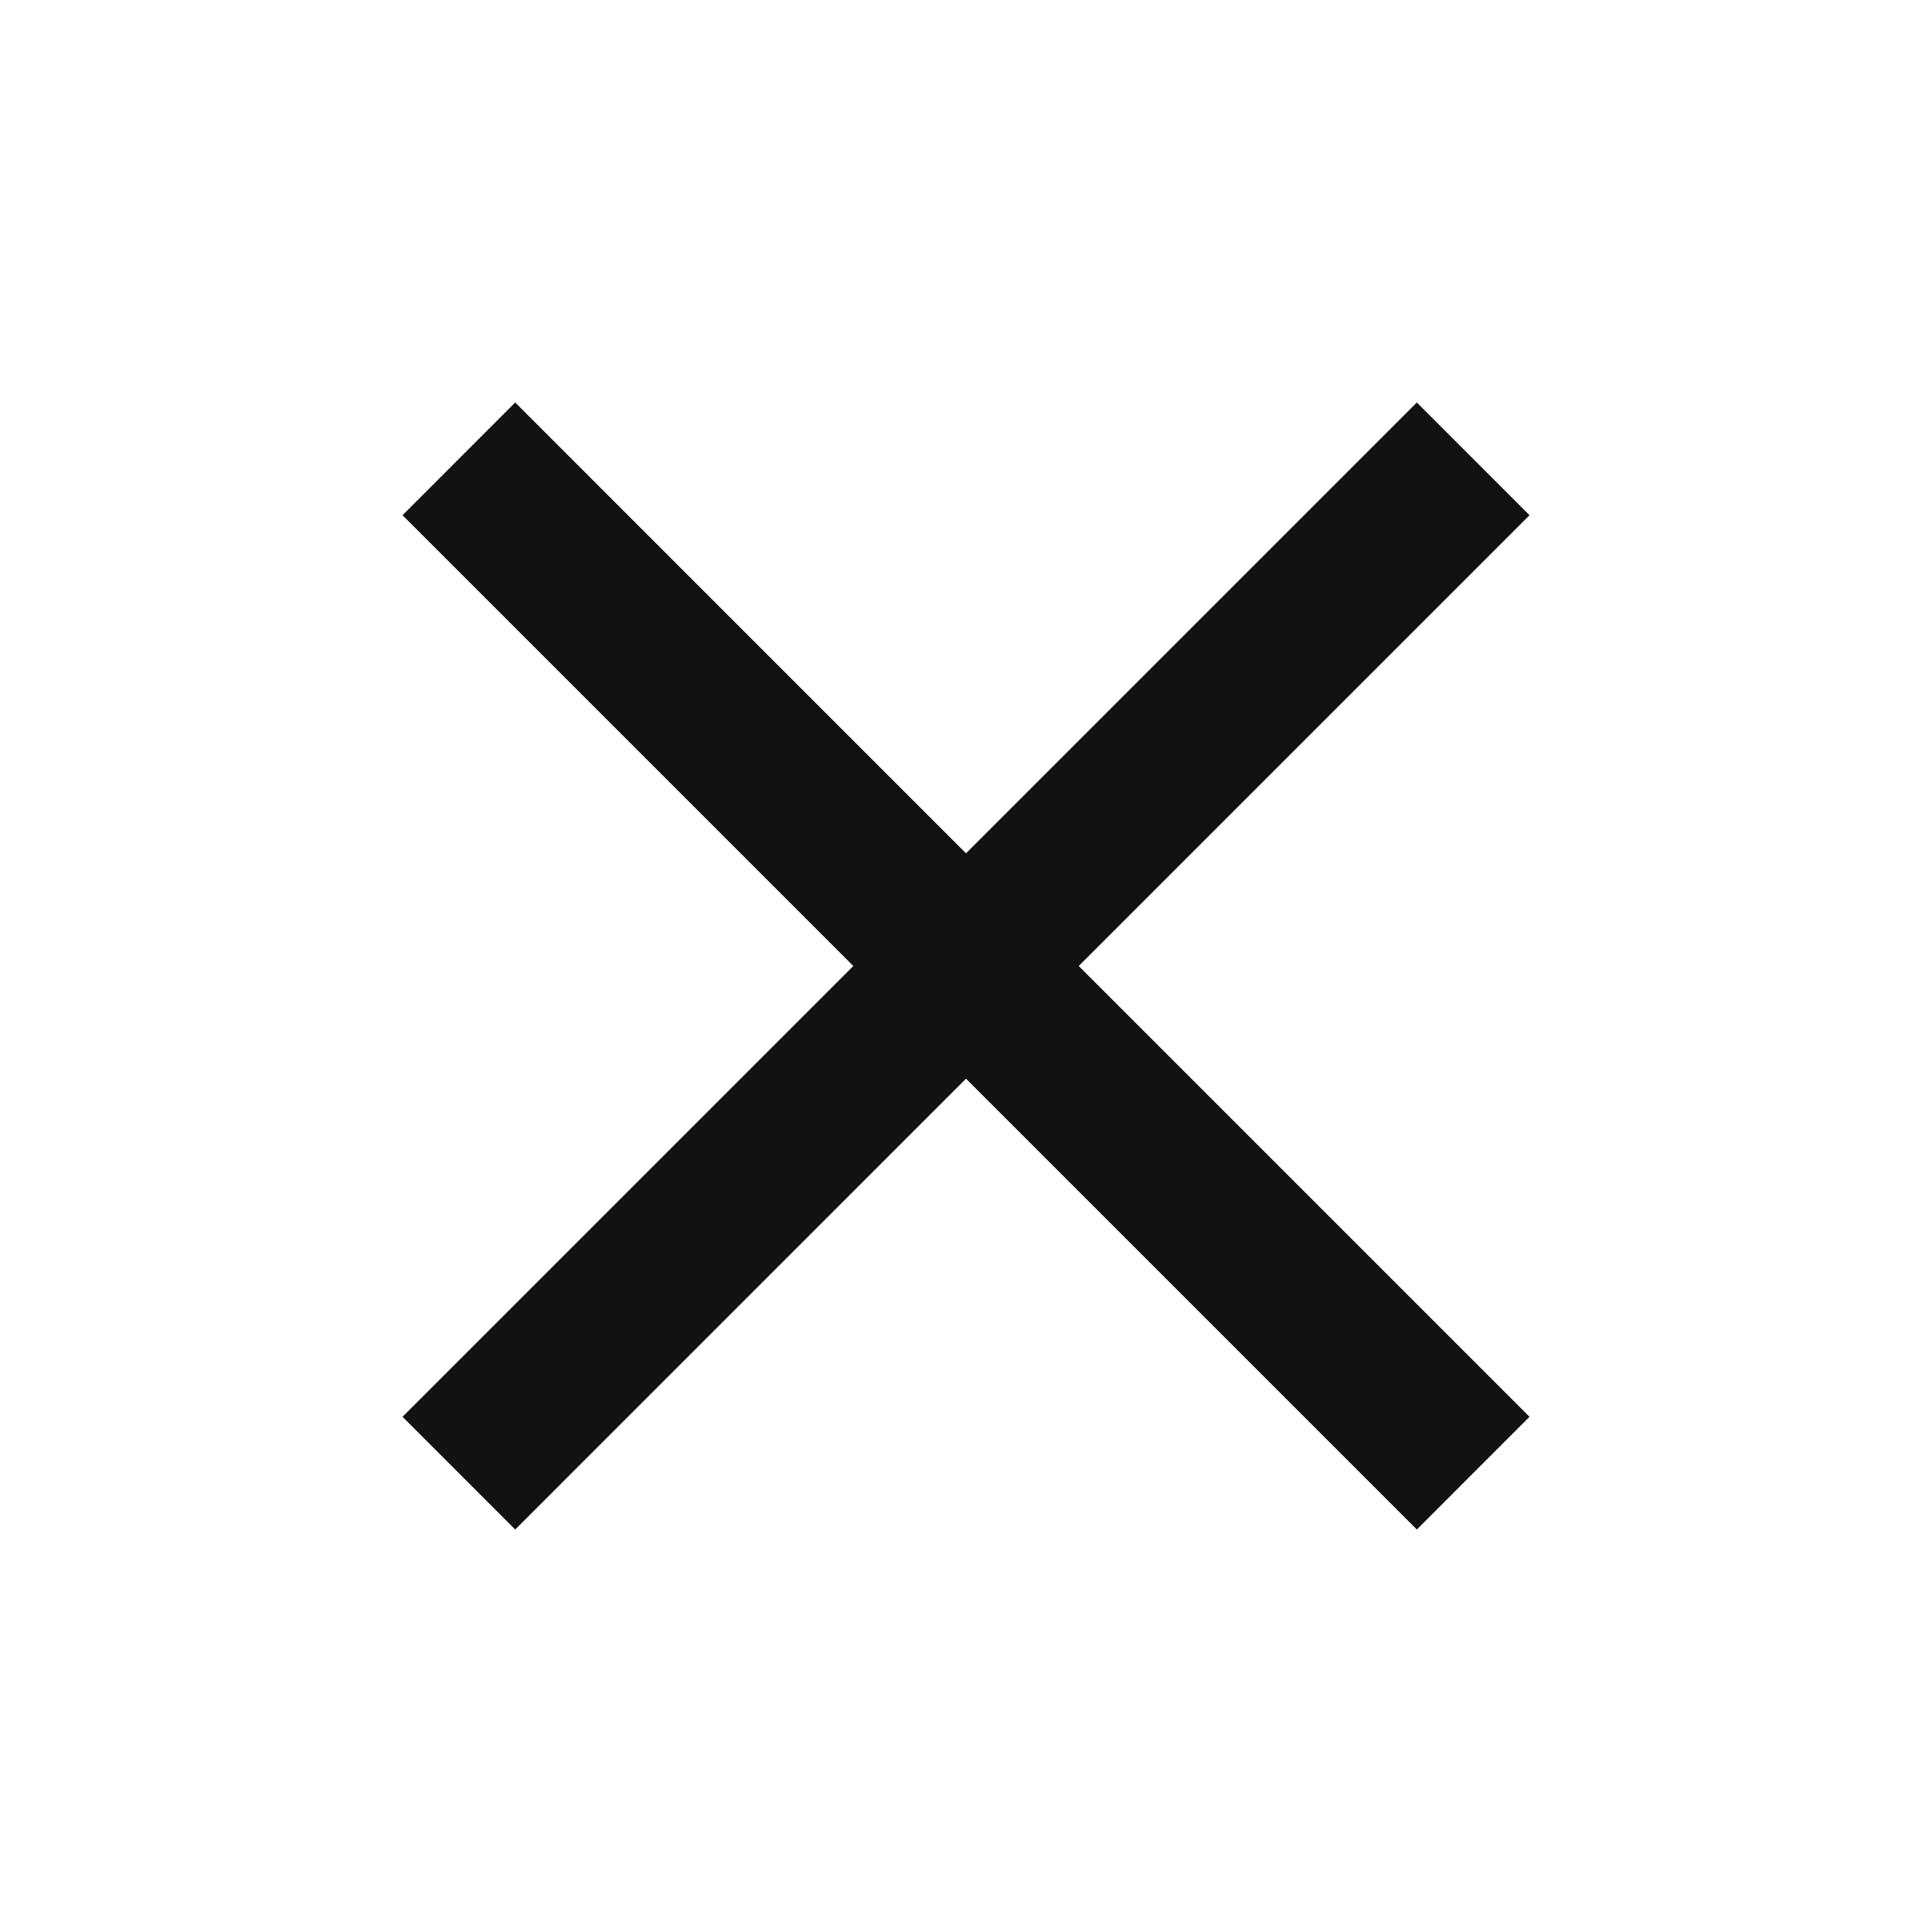
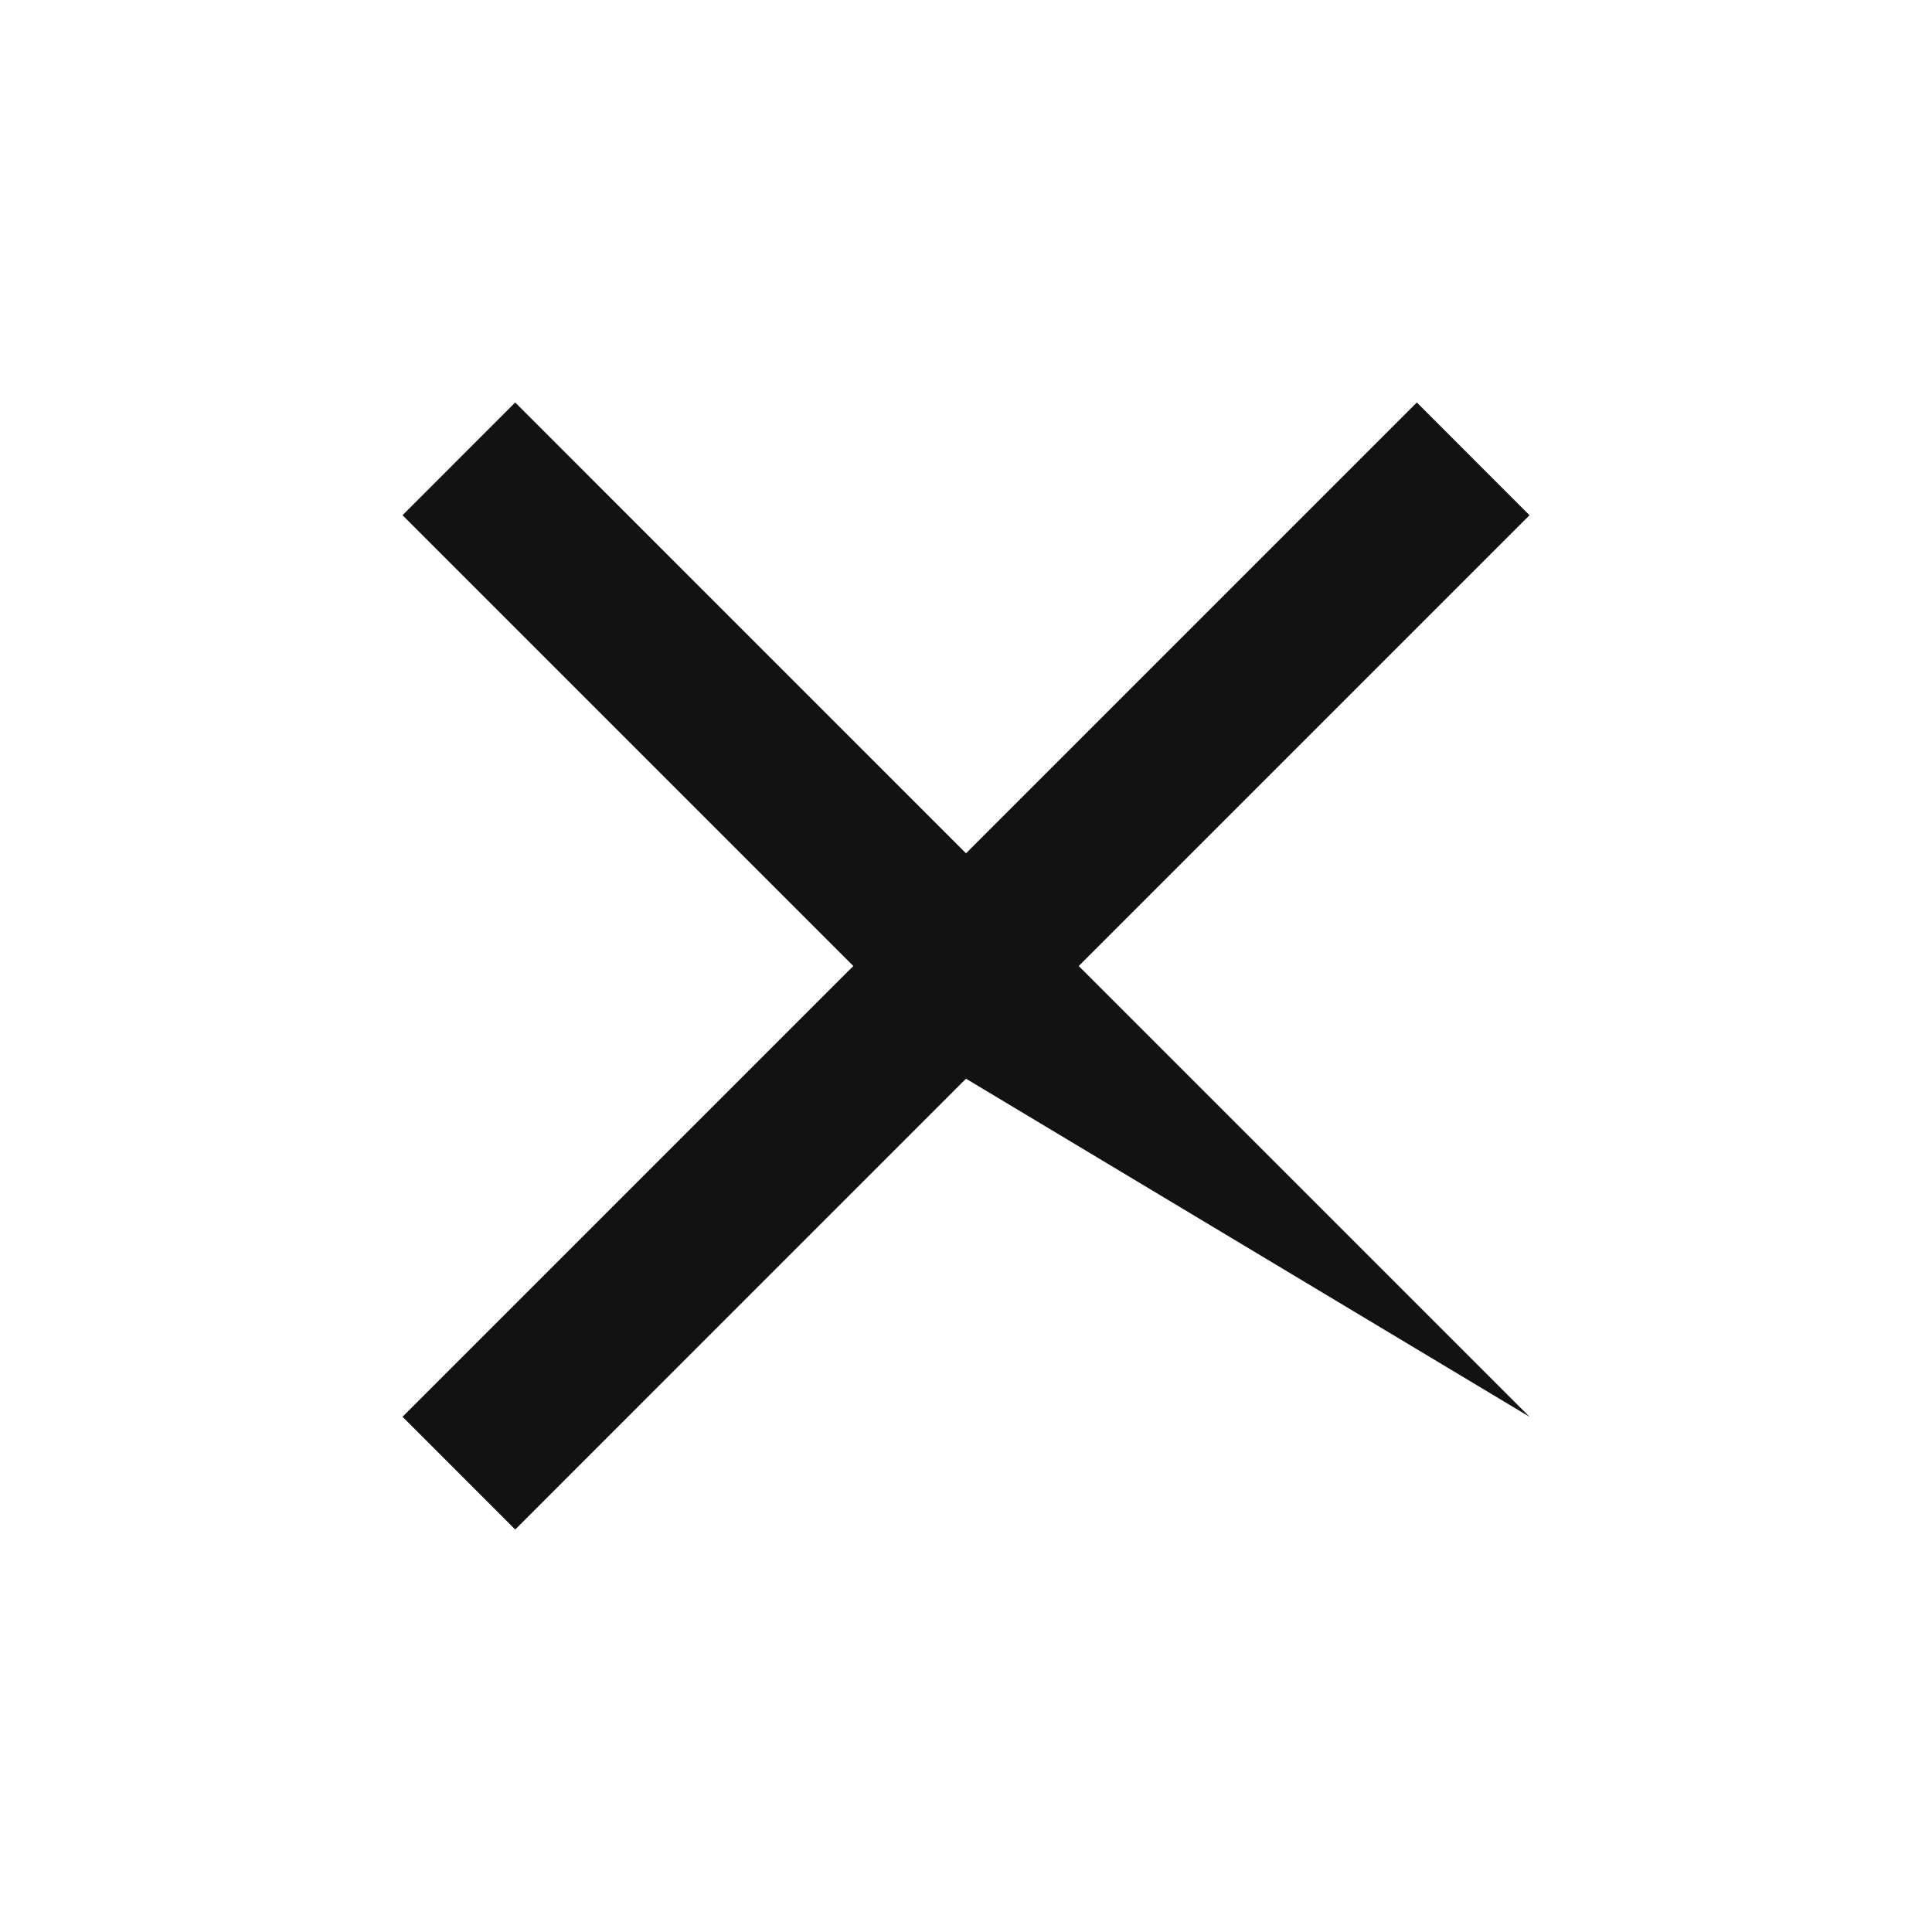
<svg xmlns="http://www.w3.org/2000/svg" width="40" height="40" viewBox="0 0 40 40" fill="none">
-   <path d="M10.667 31.667L8.334 29.333L17.667 20L8.334 10.667L10.667 8.333L20 17.667L29.334 8.333L31.667 10.667L22.334 20L31.667 29.333L29.334 31.667L20 22.333L10.667 31.667Z" fill="#121212" />
+   <path d="M10.667 31.667L8.334 29.333L17.667 20L8.334 10.667L10.667 8.333L20 17.667L29.334 8.333L31.667 10.667L22.334 20L31.667 29.333L20 22.333L10.667 31.667Z" fill="#121212" />
</svg>